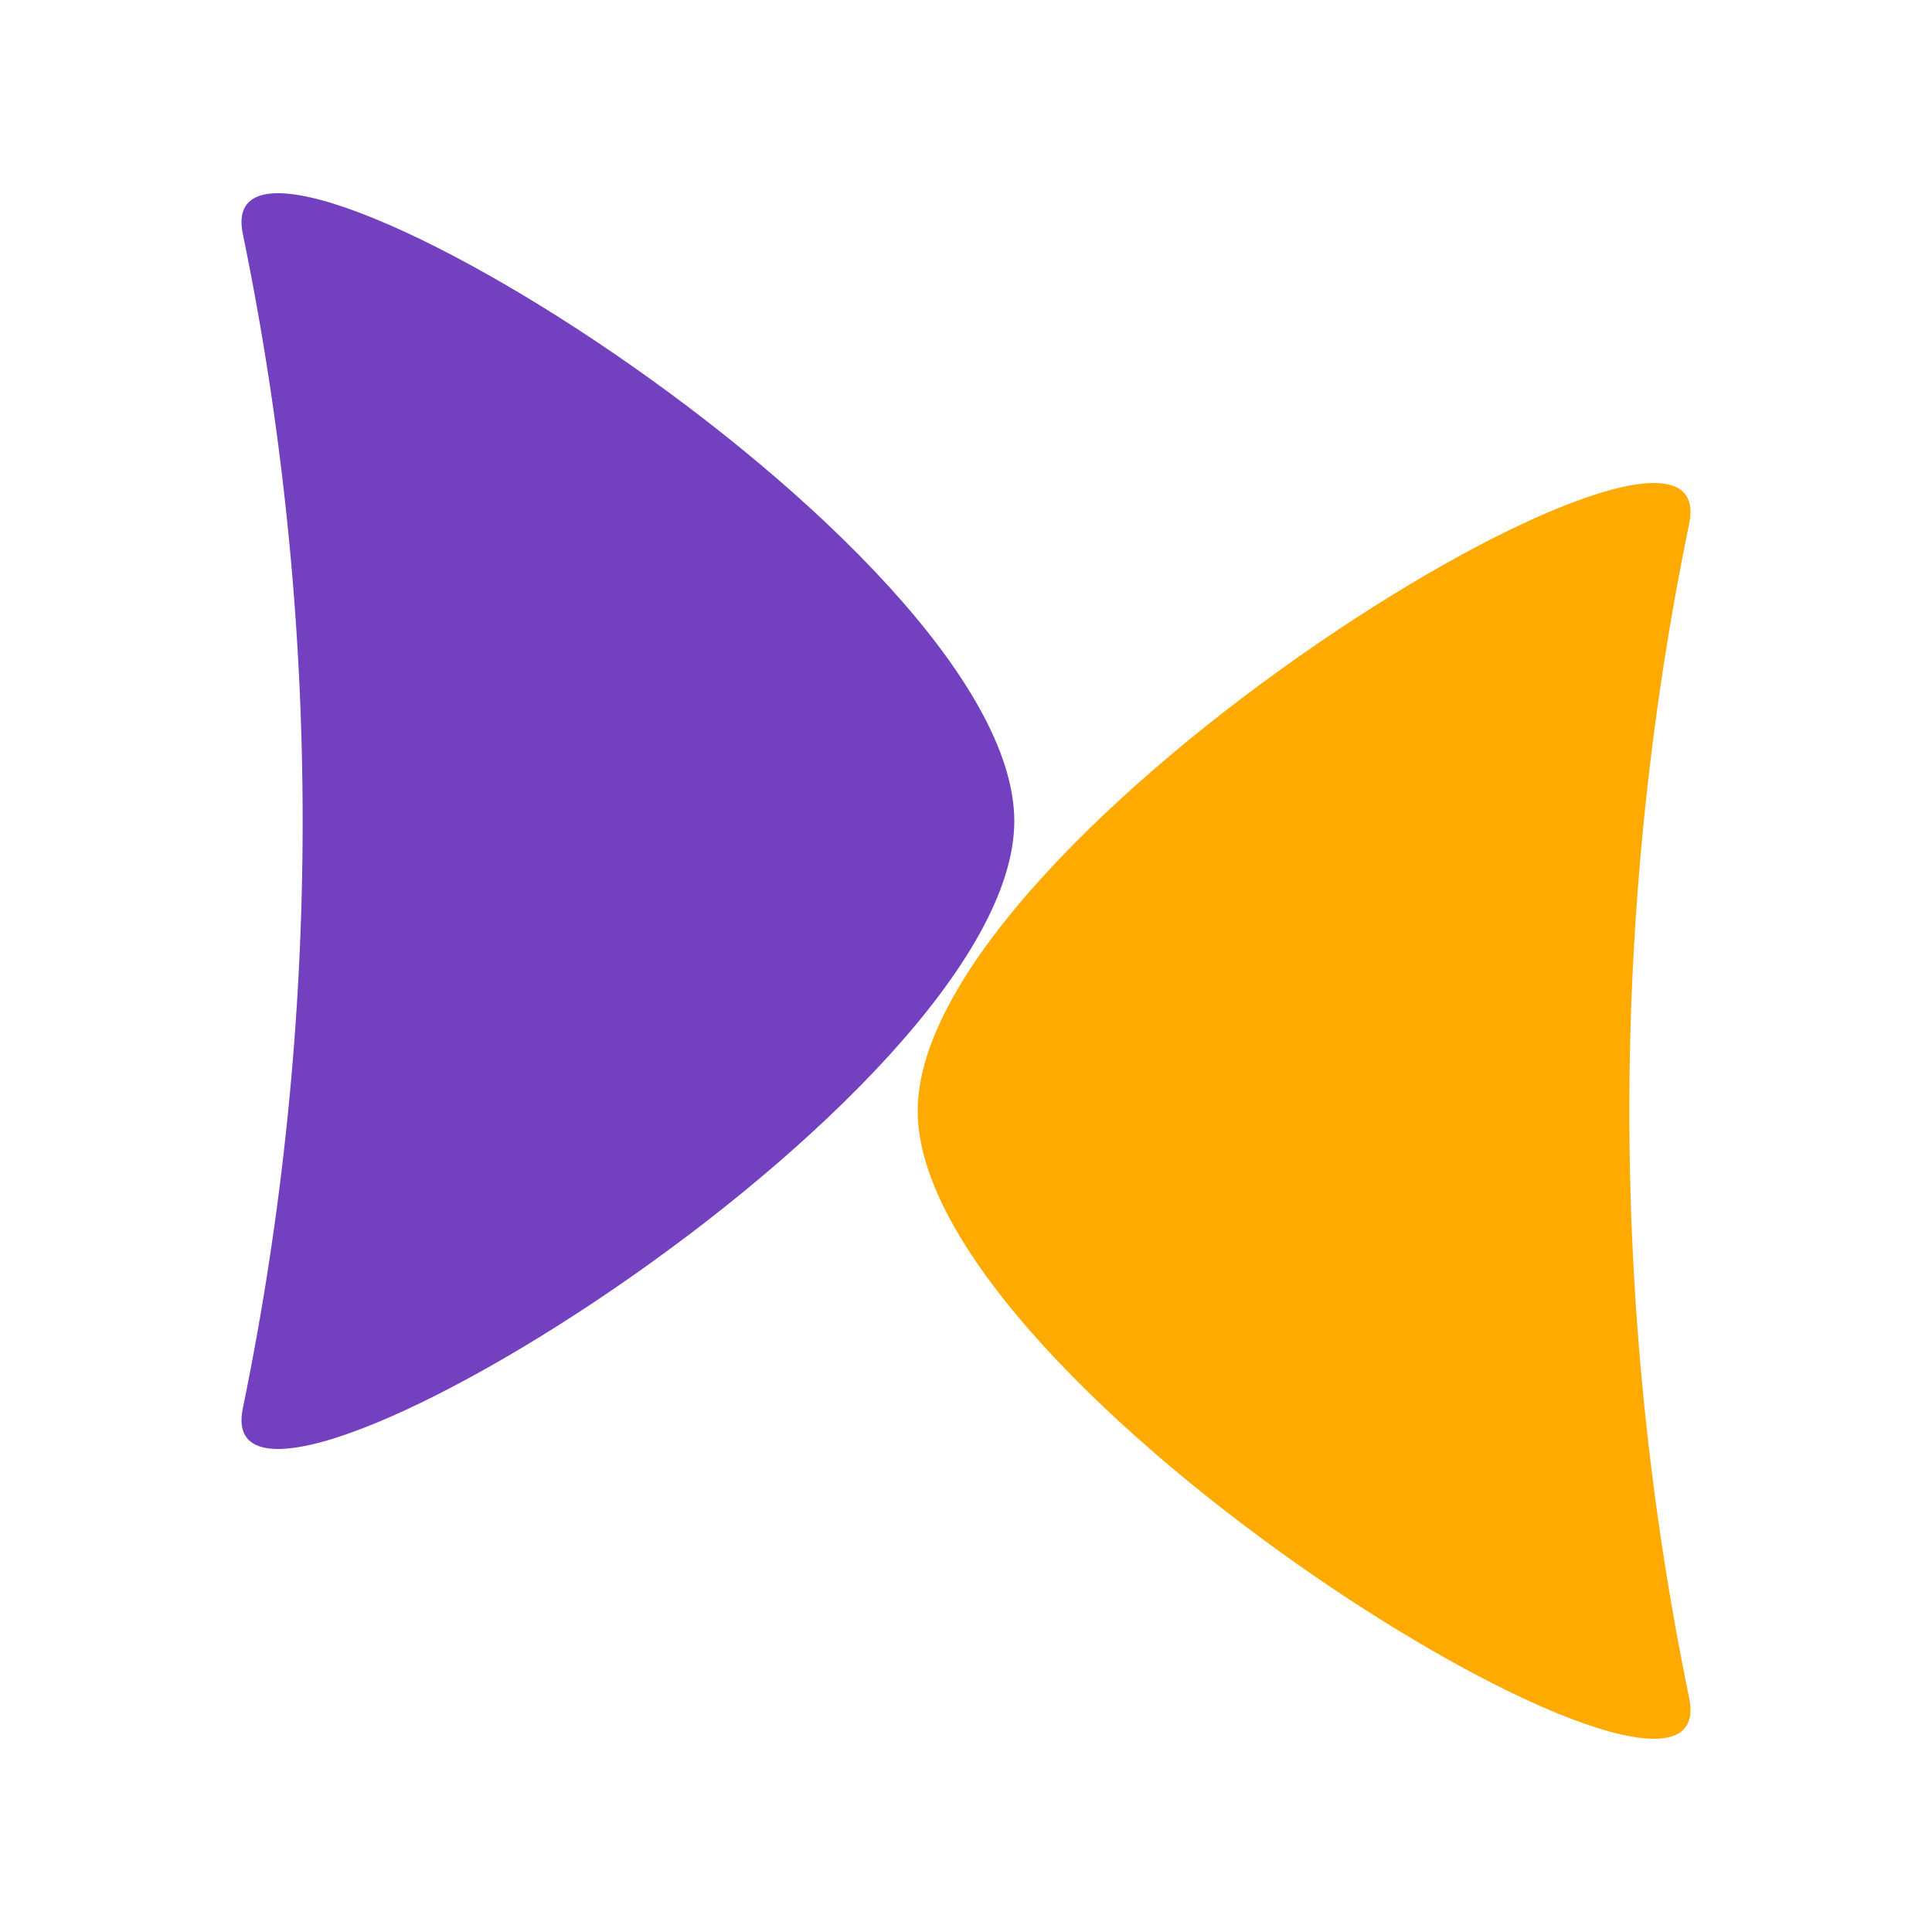
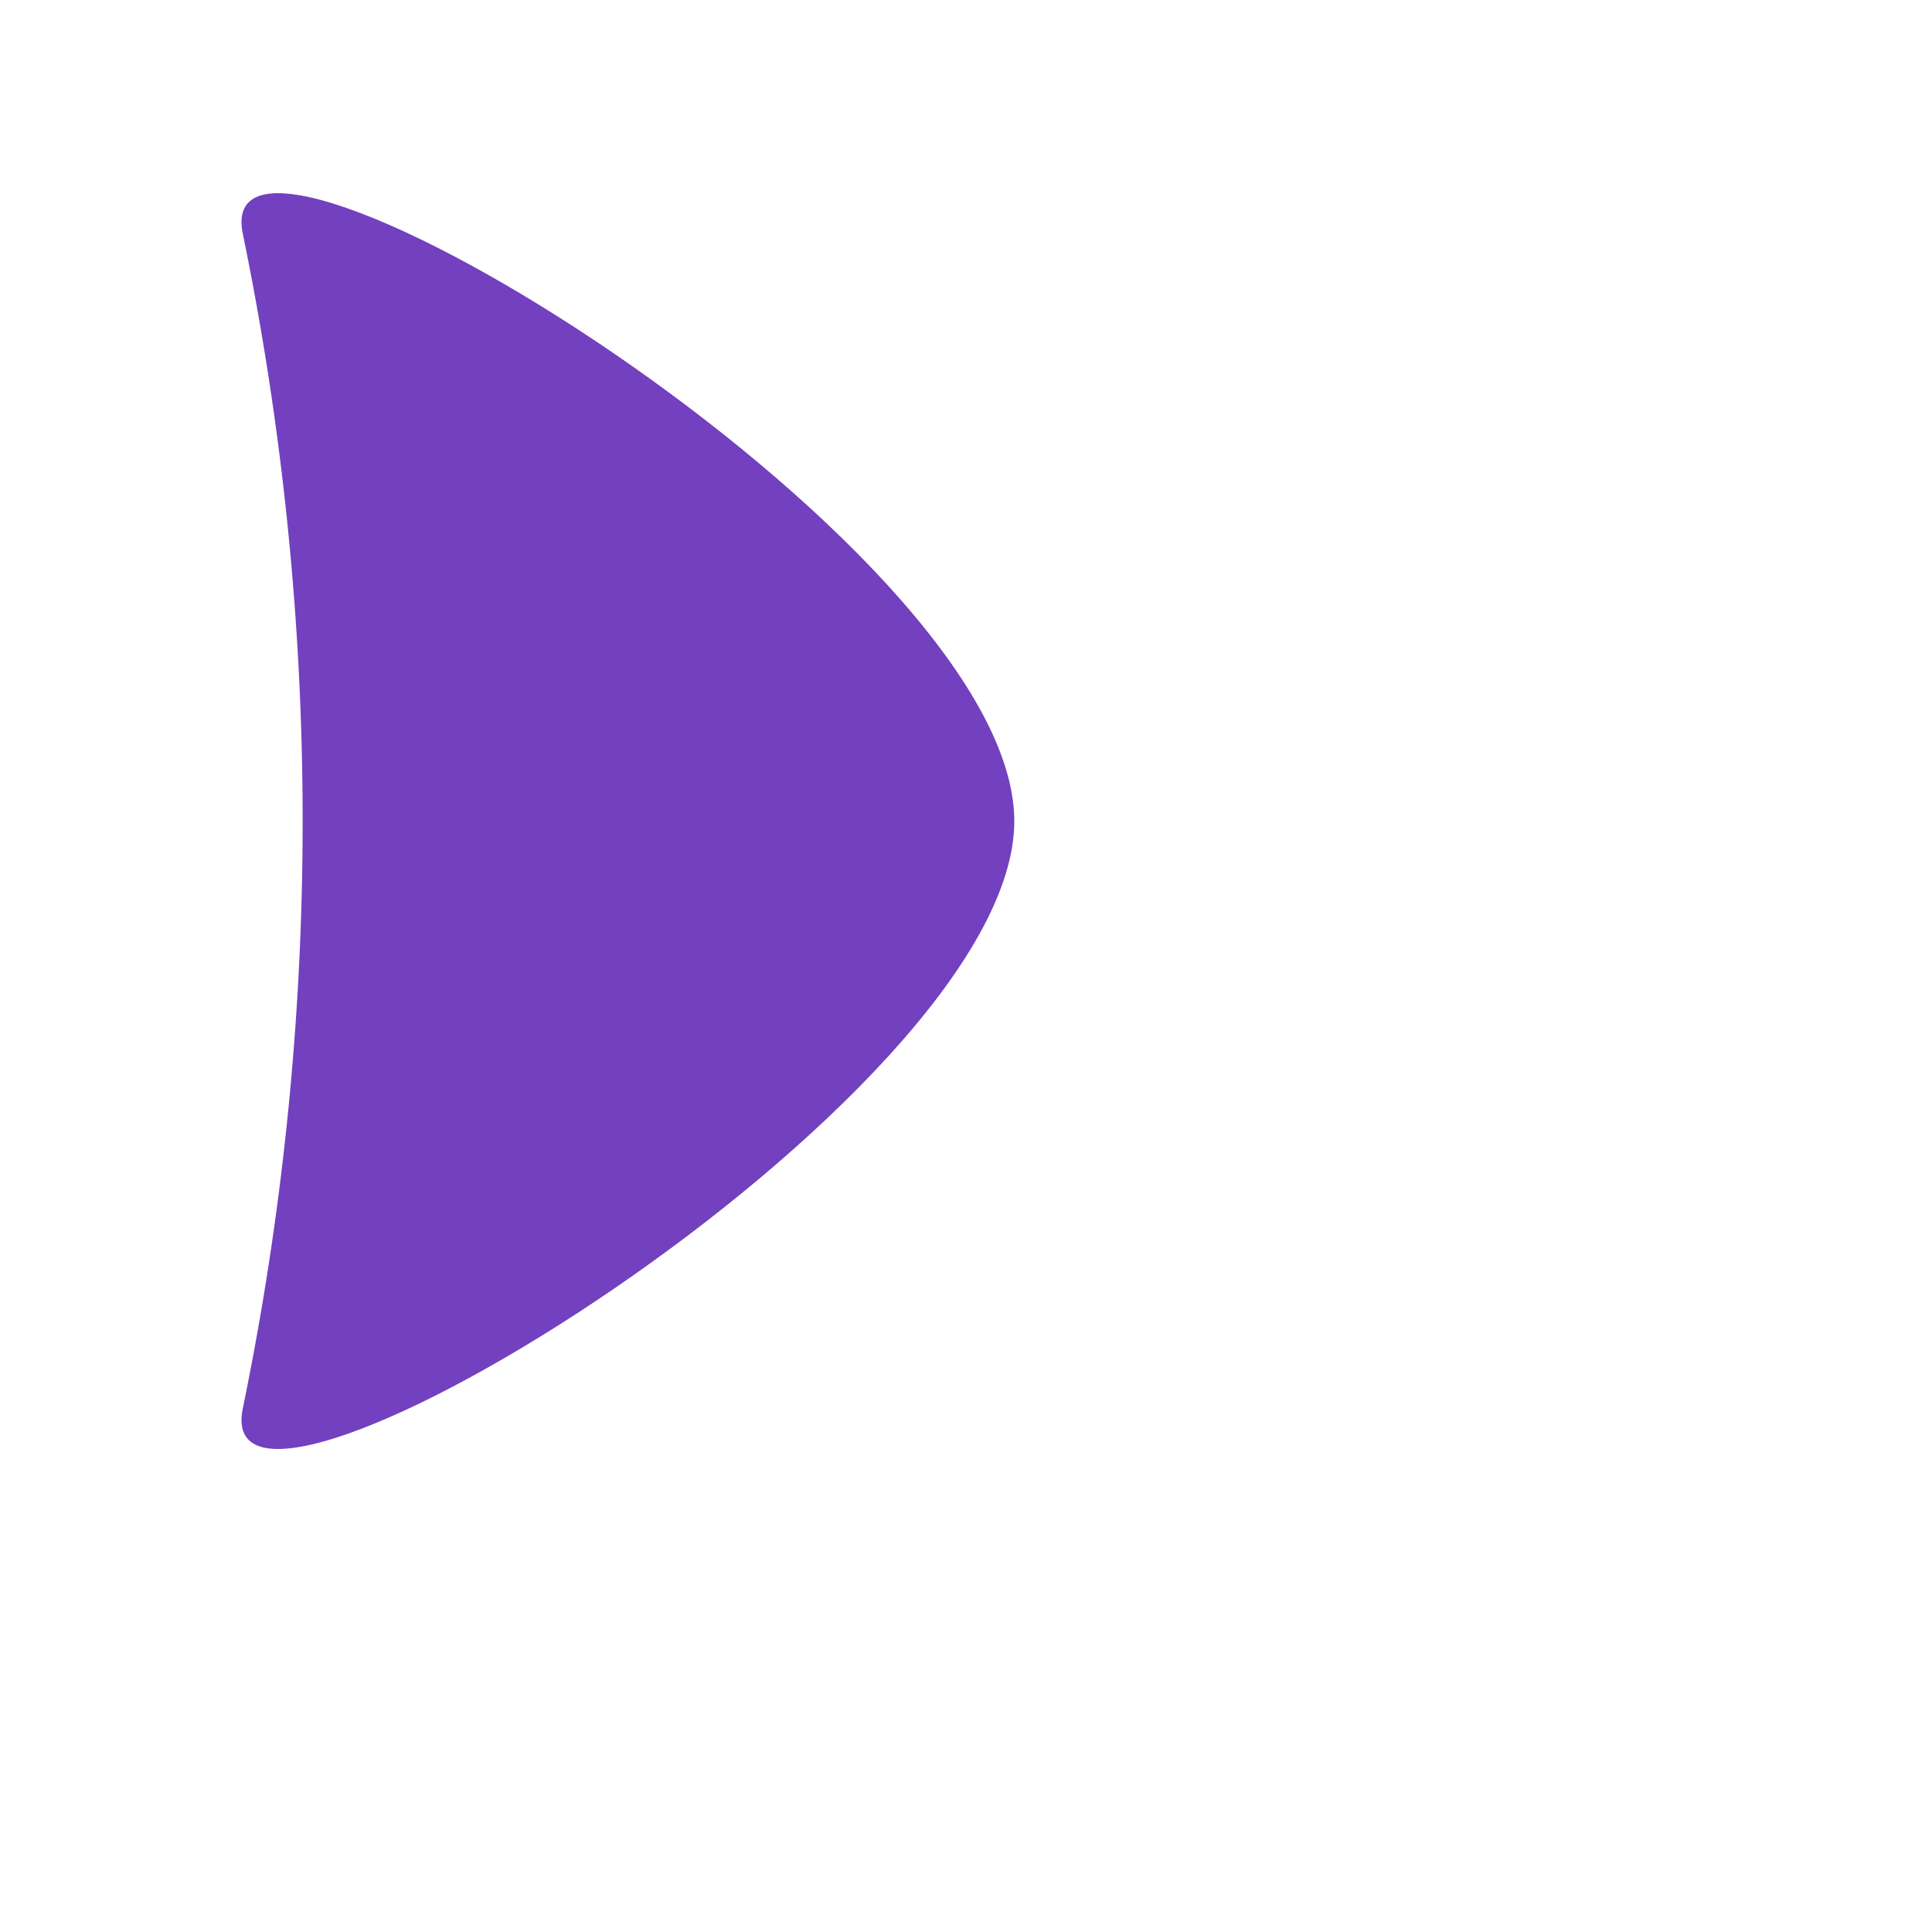
<svg xmlns="http://www.w3.org/2000/svg" width="40" height="40" viewBox="0 0 40 40" fill="none">
-   <path d="M19 23C19 17.245 35.763 7.001 34.973 10.84C33.321 18.862 33.321 27.138 34.973 35.16C35.763 38.999 19 28.755 19 23Z" fill="#FFAA00" />
  <path d="M21 17C21 22.755 4.237 32.999 5.027 29.16C6.679 21.138 6.679 12.862 5.027 4.84C4.237 1.001 21 11.245 21 17Z" fill="#7340BF" />
</svg>